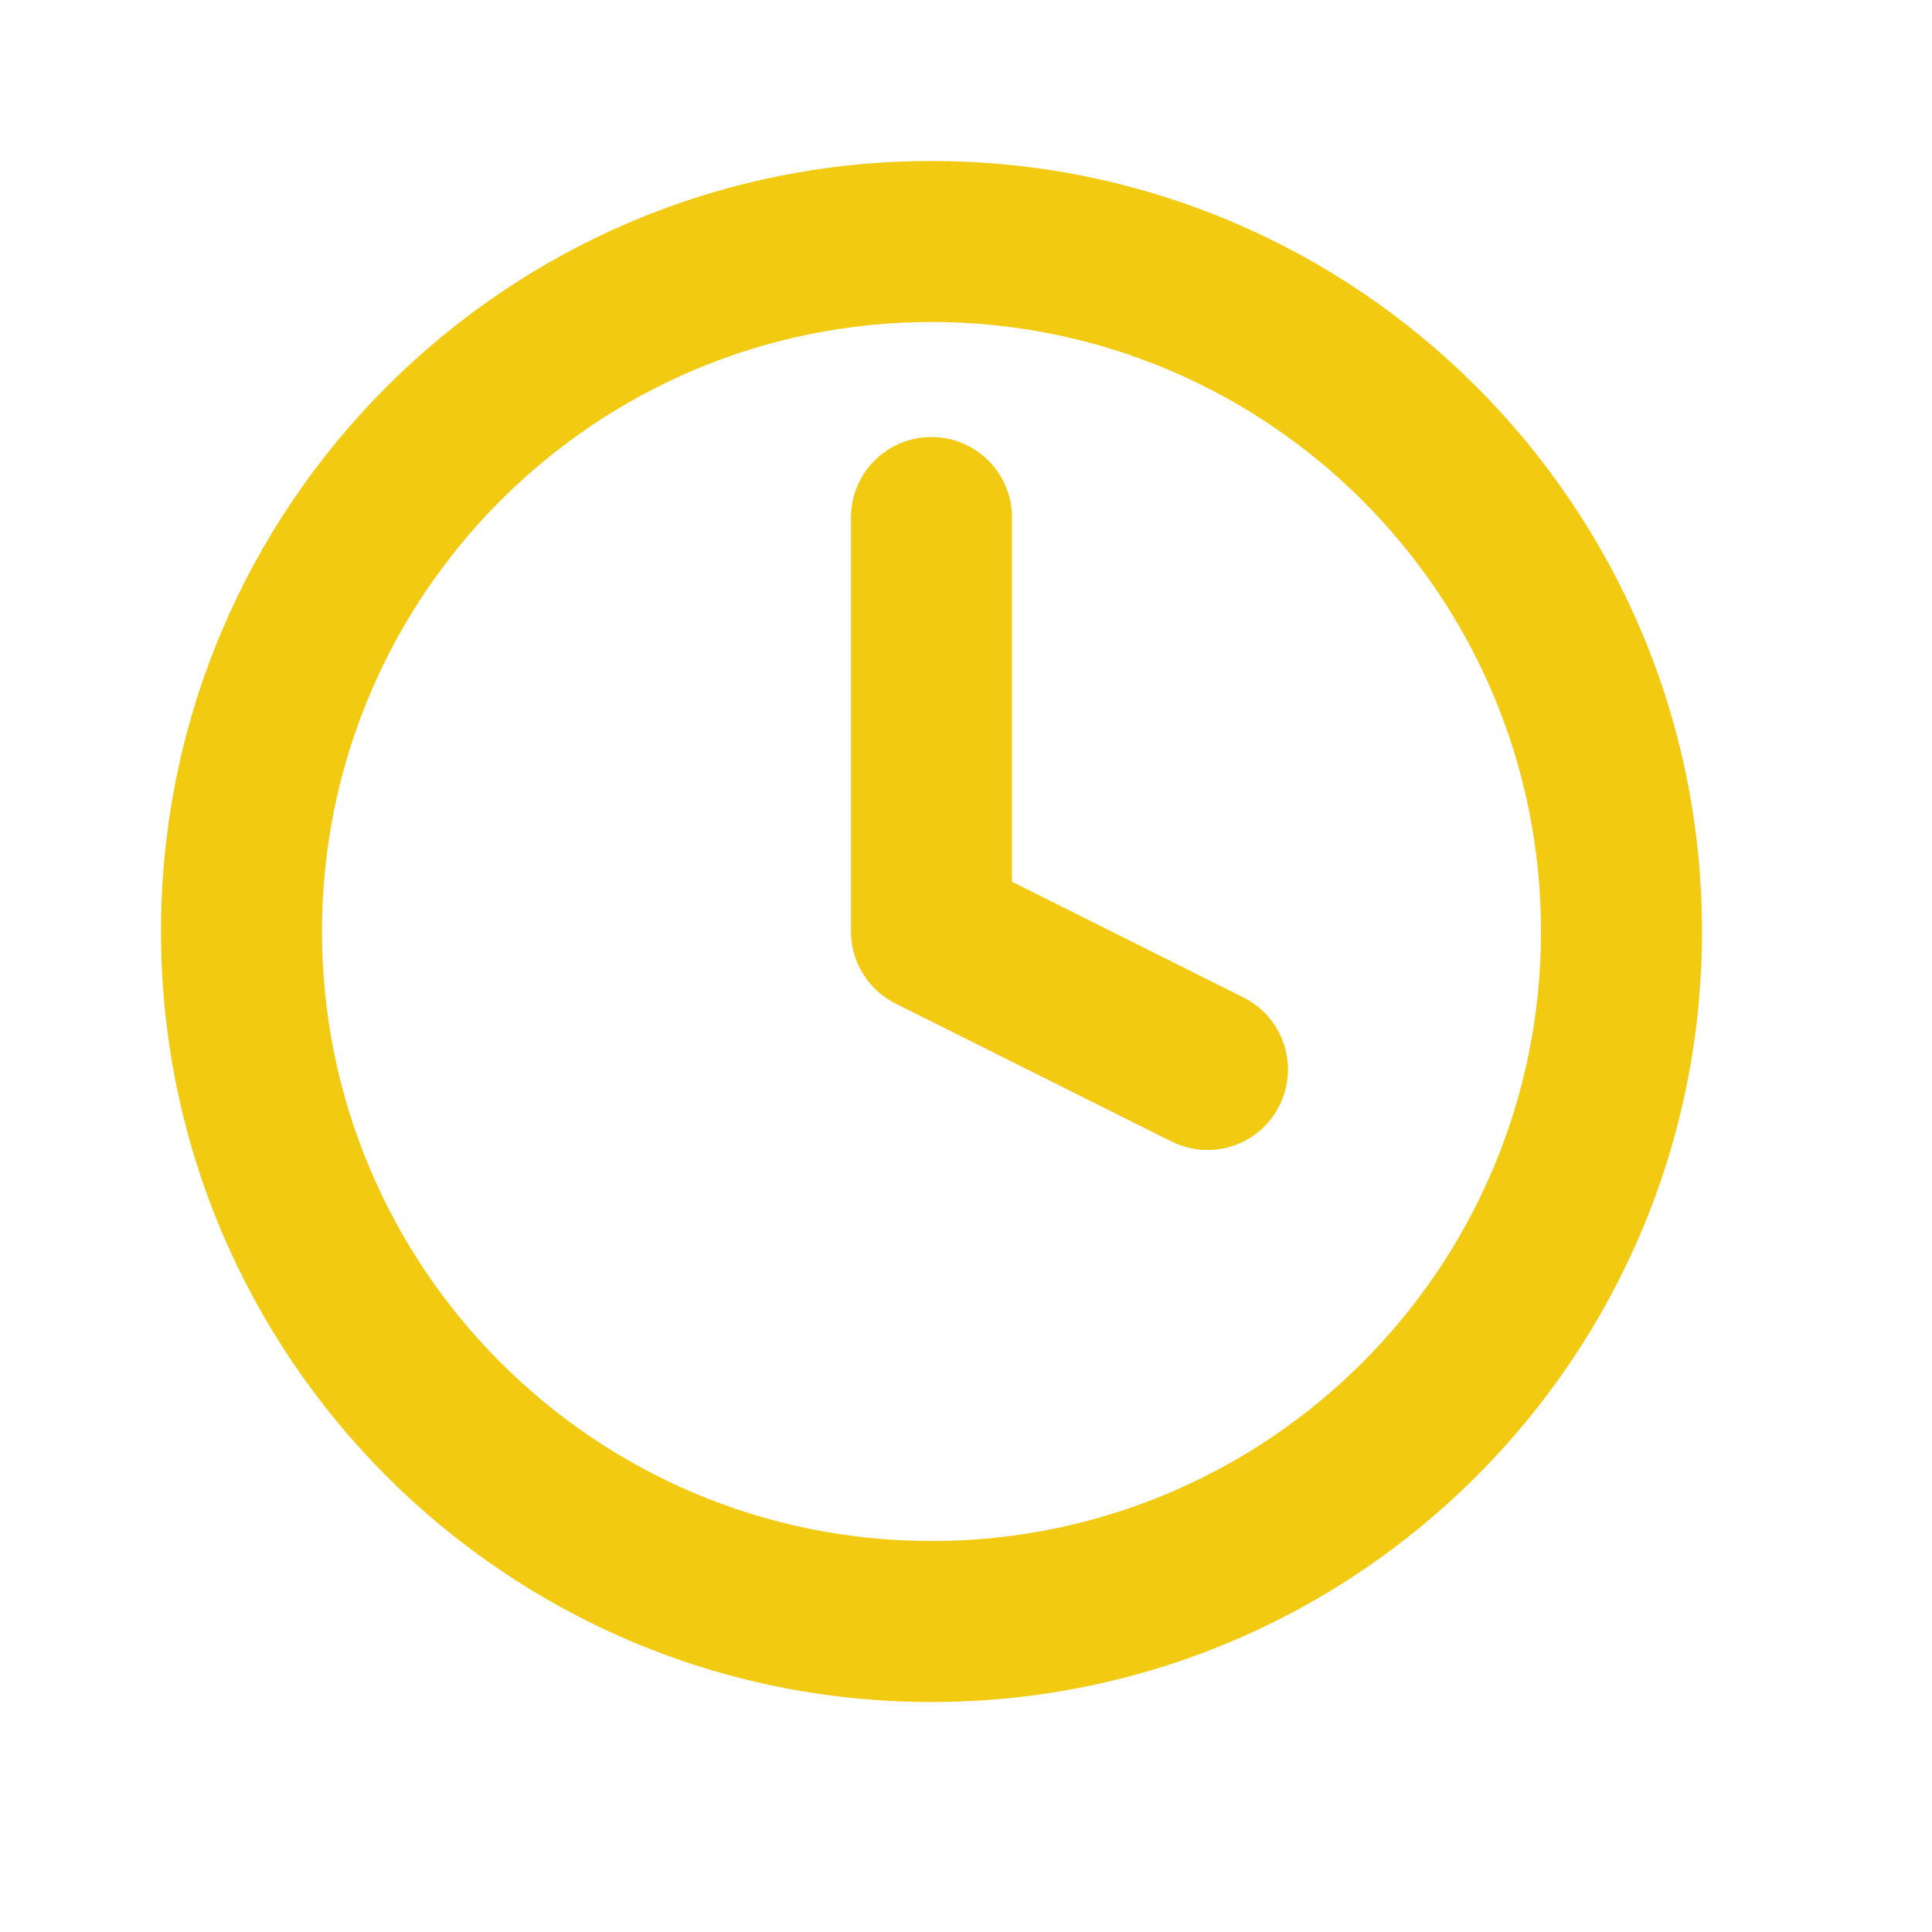
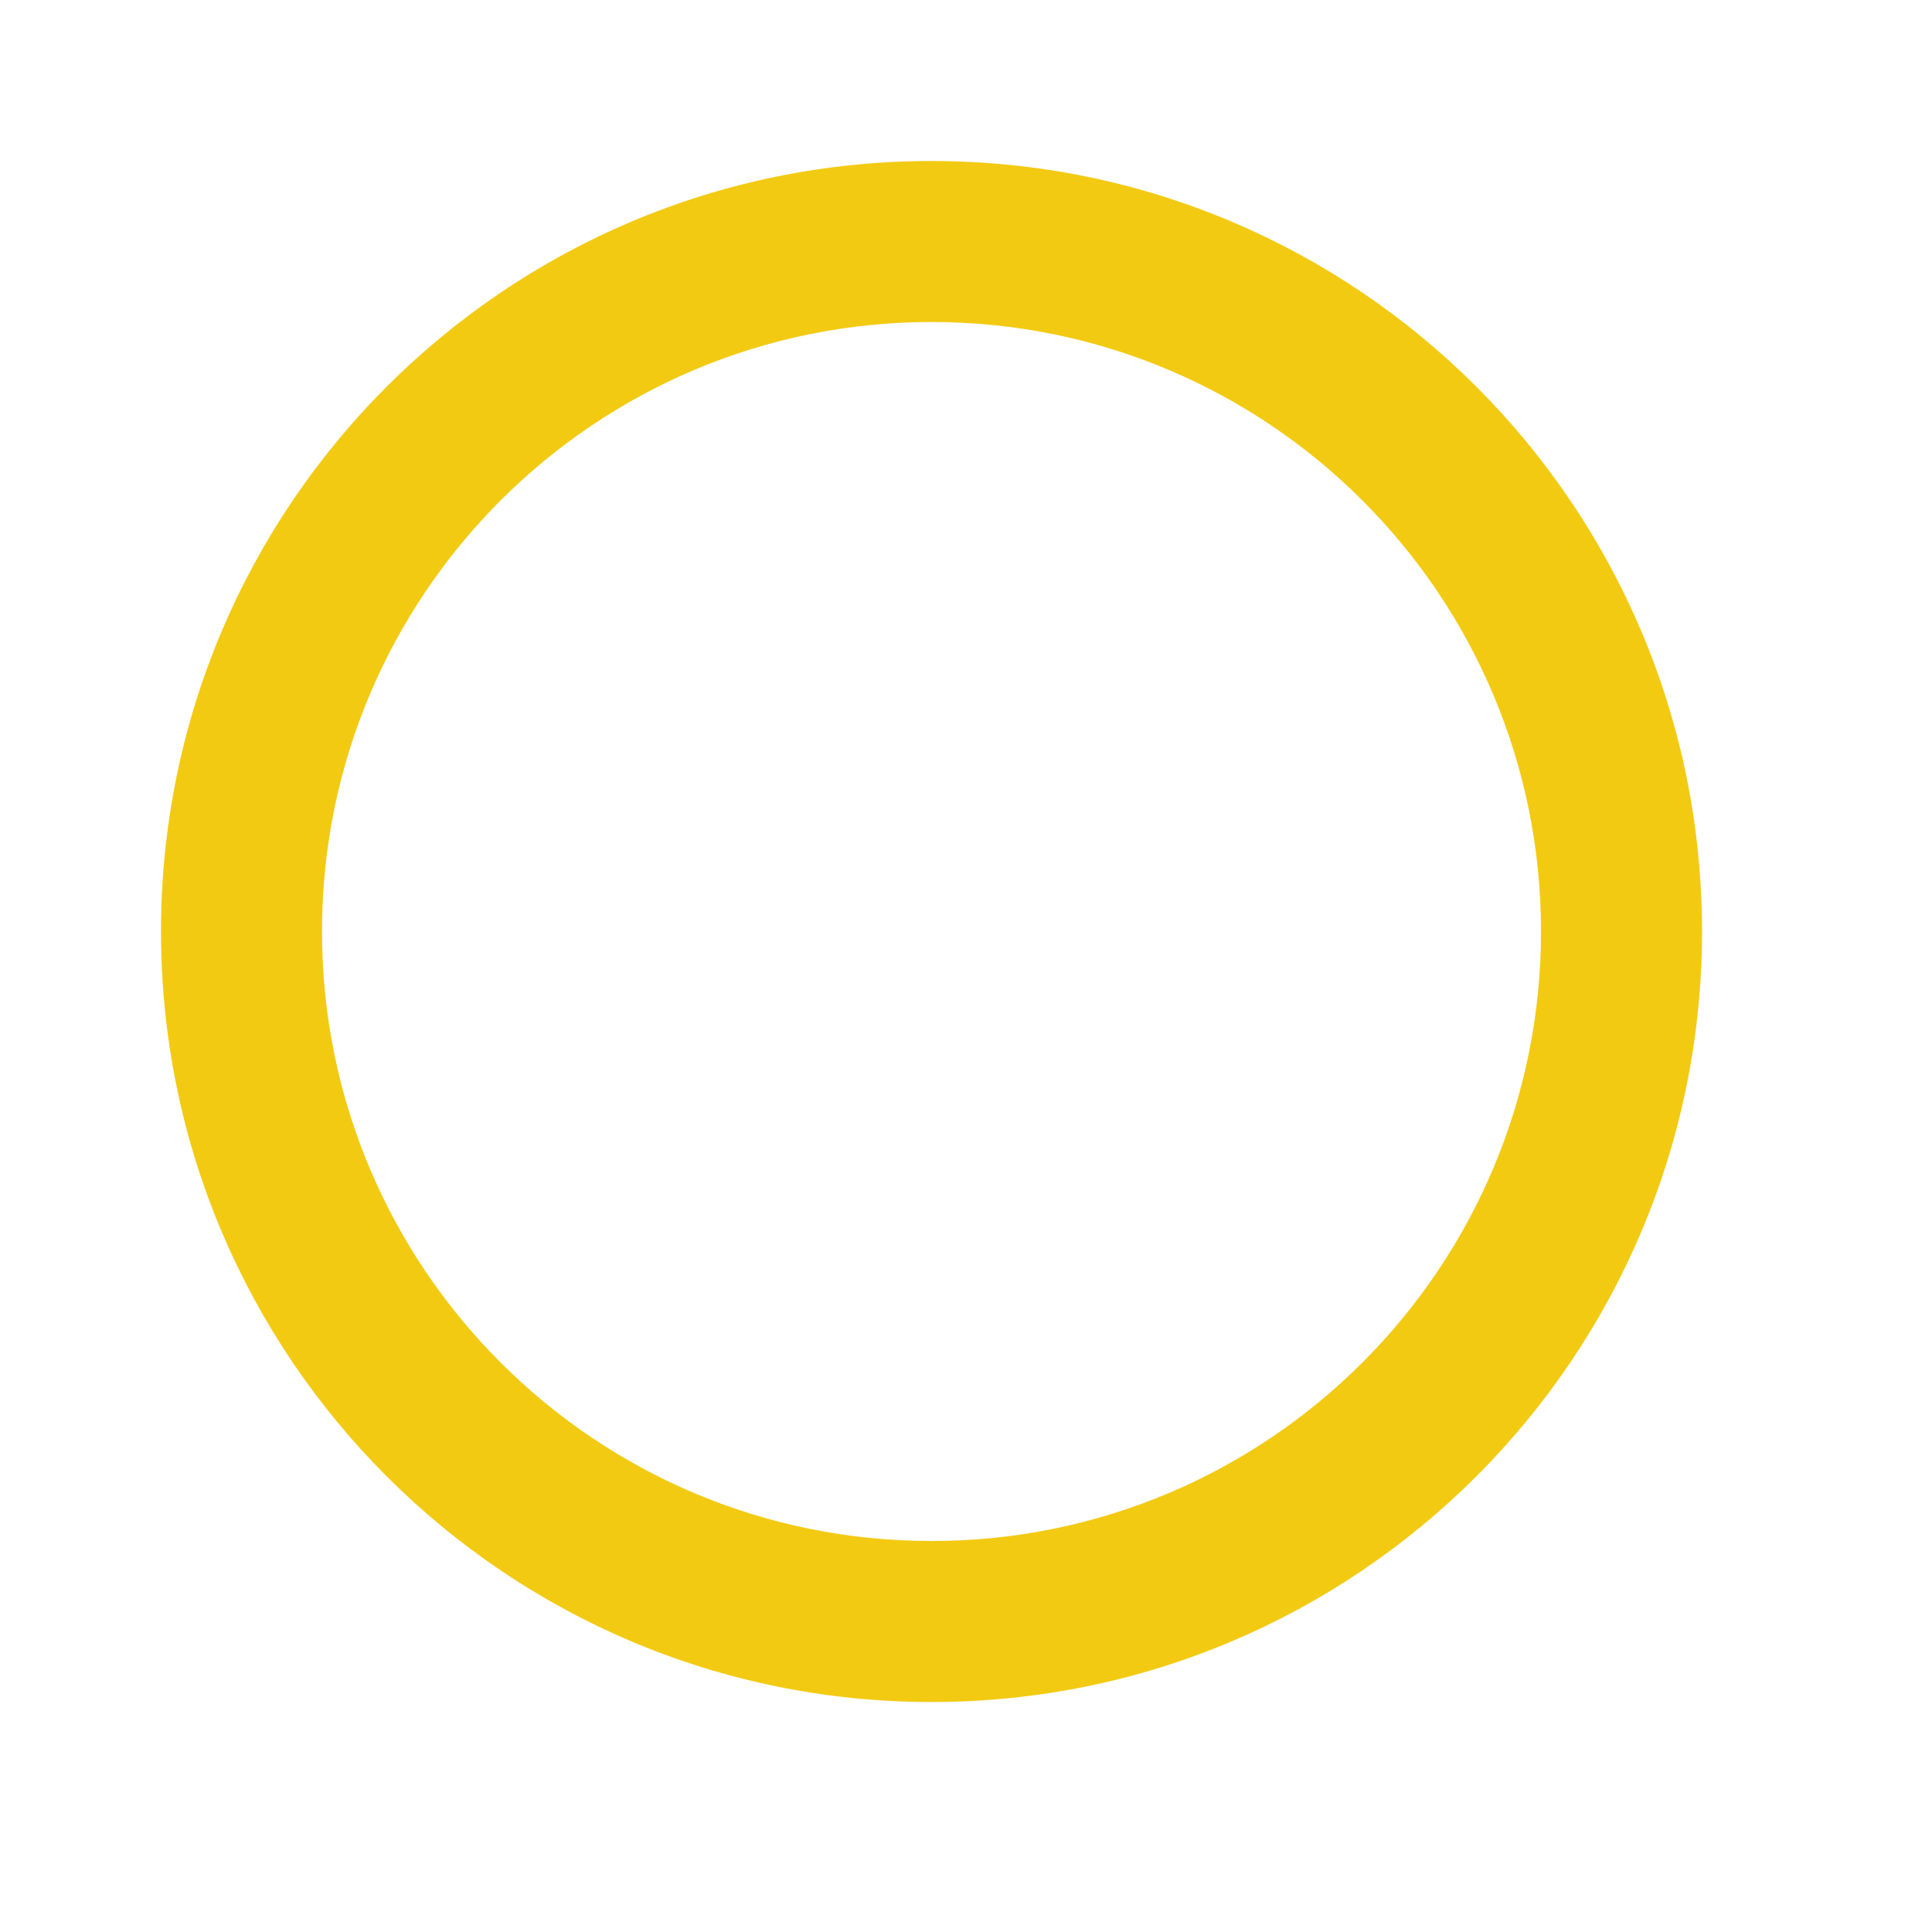
<svg xmlns="http://www.w3.org/2000/svg" width="24" height="24" viewBox="0 0 24 24" fill="none">
  <path fill-rule="evenodd" clip-rule="evenodd" d="M11.571 4C7.39 4 4 7.39 4 11.571C4 15.753 7.39 19.143 11.571 19.143C15.753 19.143 19.143 15.753 19.143 11.571C19.143 7.39 15.753 4 11.571 4ZM2 11.571C2 6.285 6.285 2 11.571 2C16.858 2 21.143 6.285 21.143 11.571C21.143 16.858 16.858 21.143 11.571 21.143C6.285 21.143 2 16.858 2 11.571Z" fill="#F3CA12" />
-   <path fill-rule="evenodd" clip-rule="evenodd" d="M11.571 5.429C12.124 5.429 12.571 5.876 12.571 6.429V10.953L15.447 12.391C15.941 12.638 16.141 13.239 15.894 13.733C15.647 14.227 15.047 14.427 14.553 14.18L11.124 12.466C10.785 12.296 10.571 11.95 10.571 11.571V6.429C10.571 5.876 11.019 5.429 11.571 5.429Z" fill="#F3CA12" />
</svg>